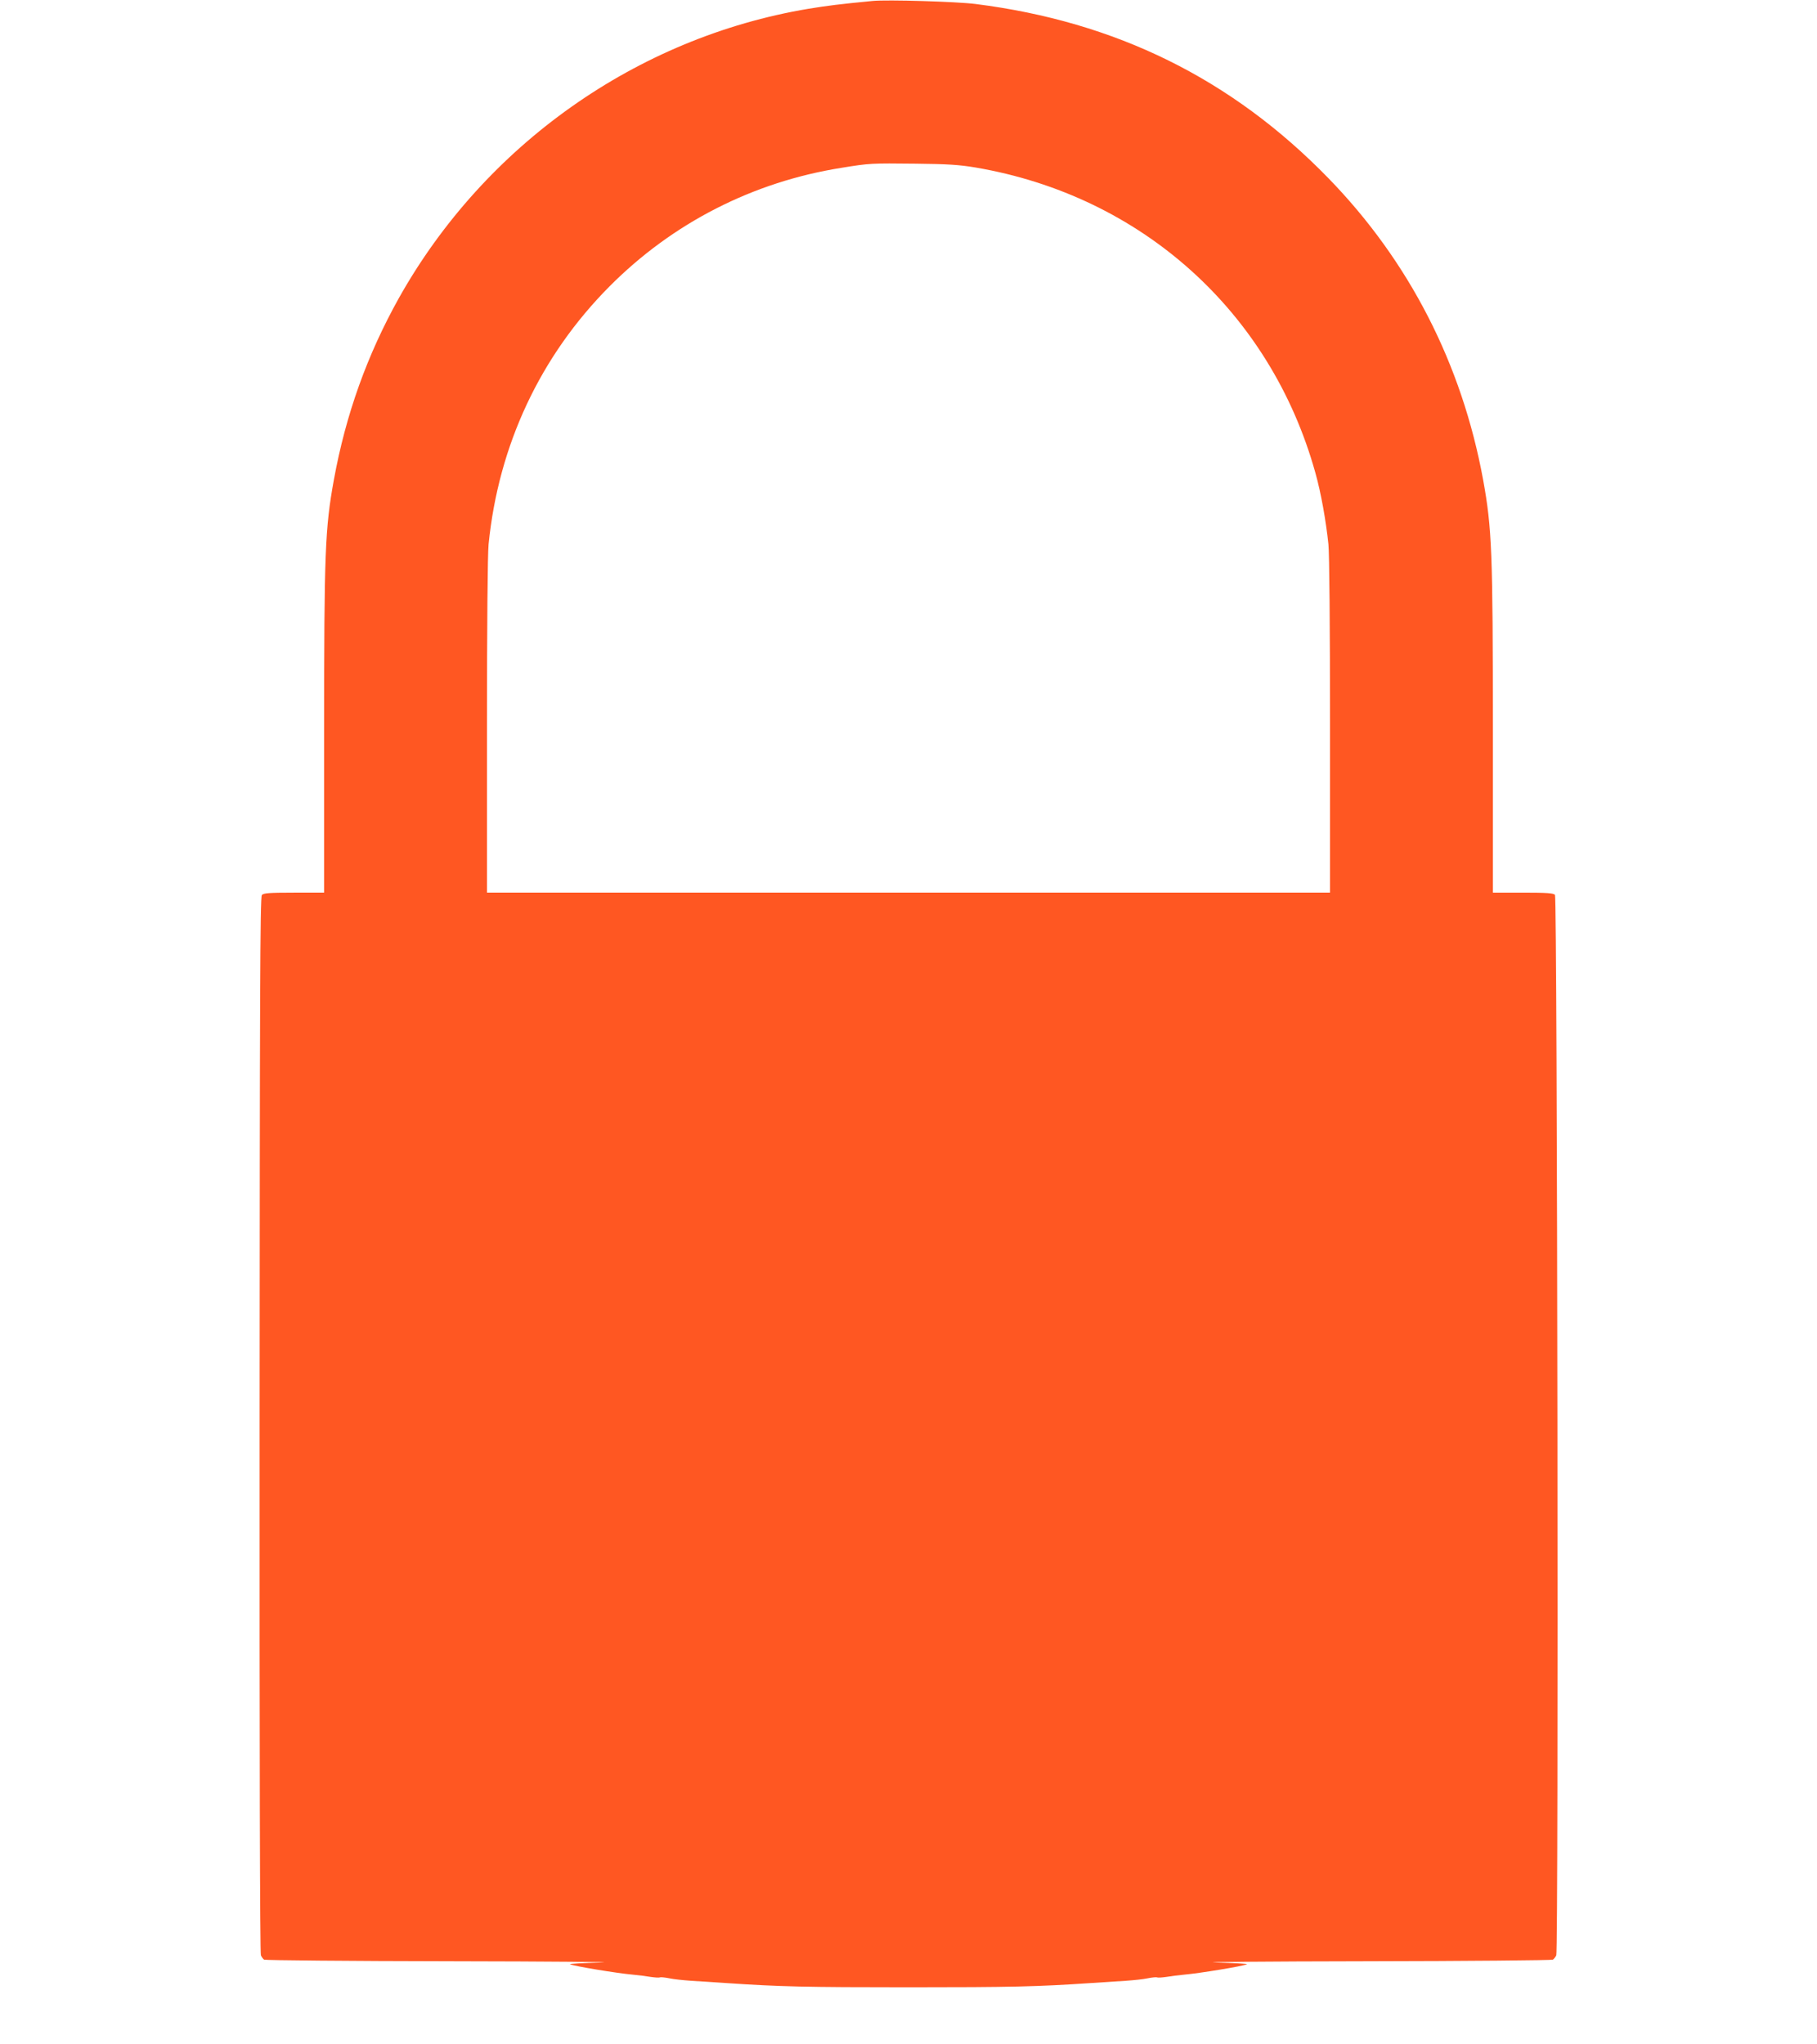
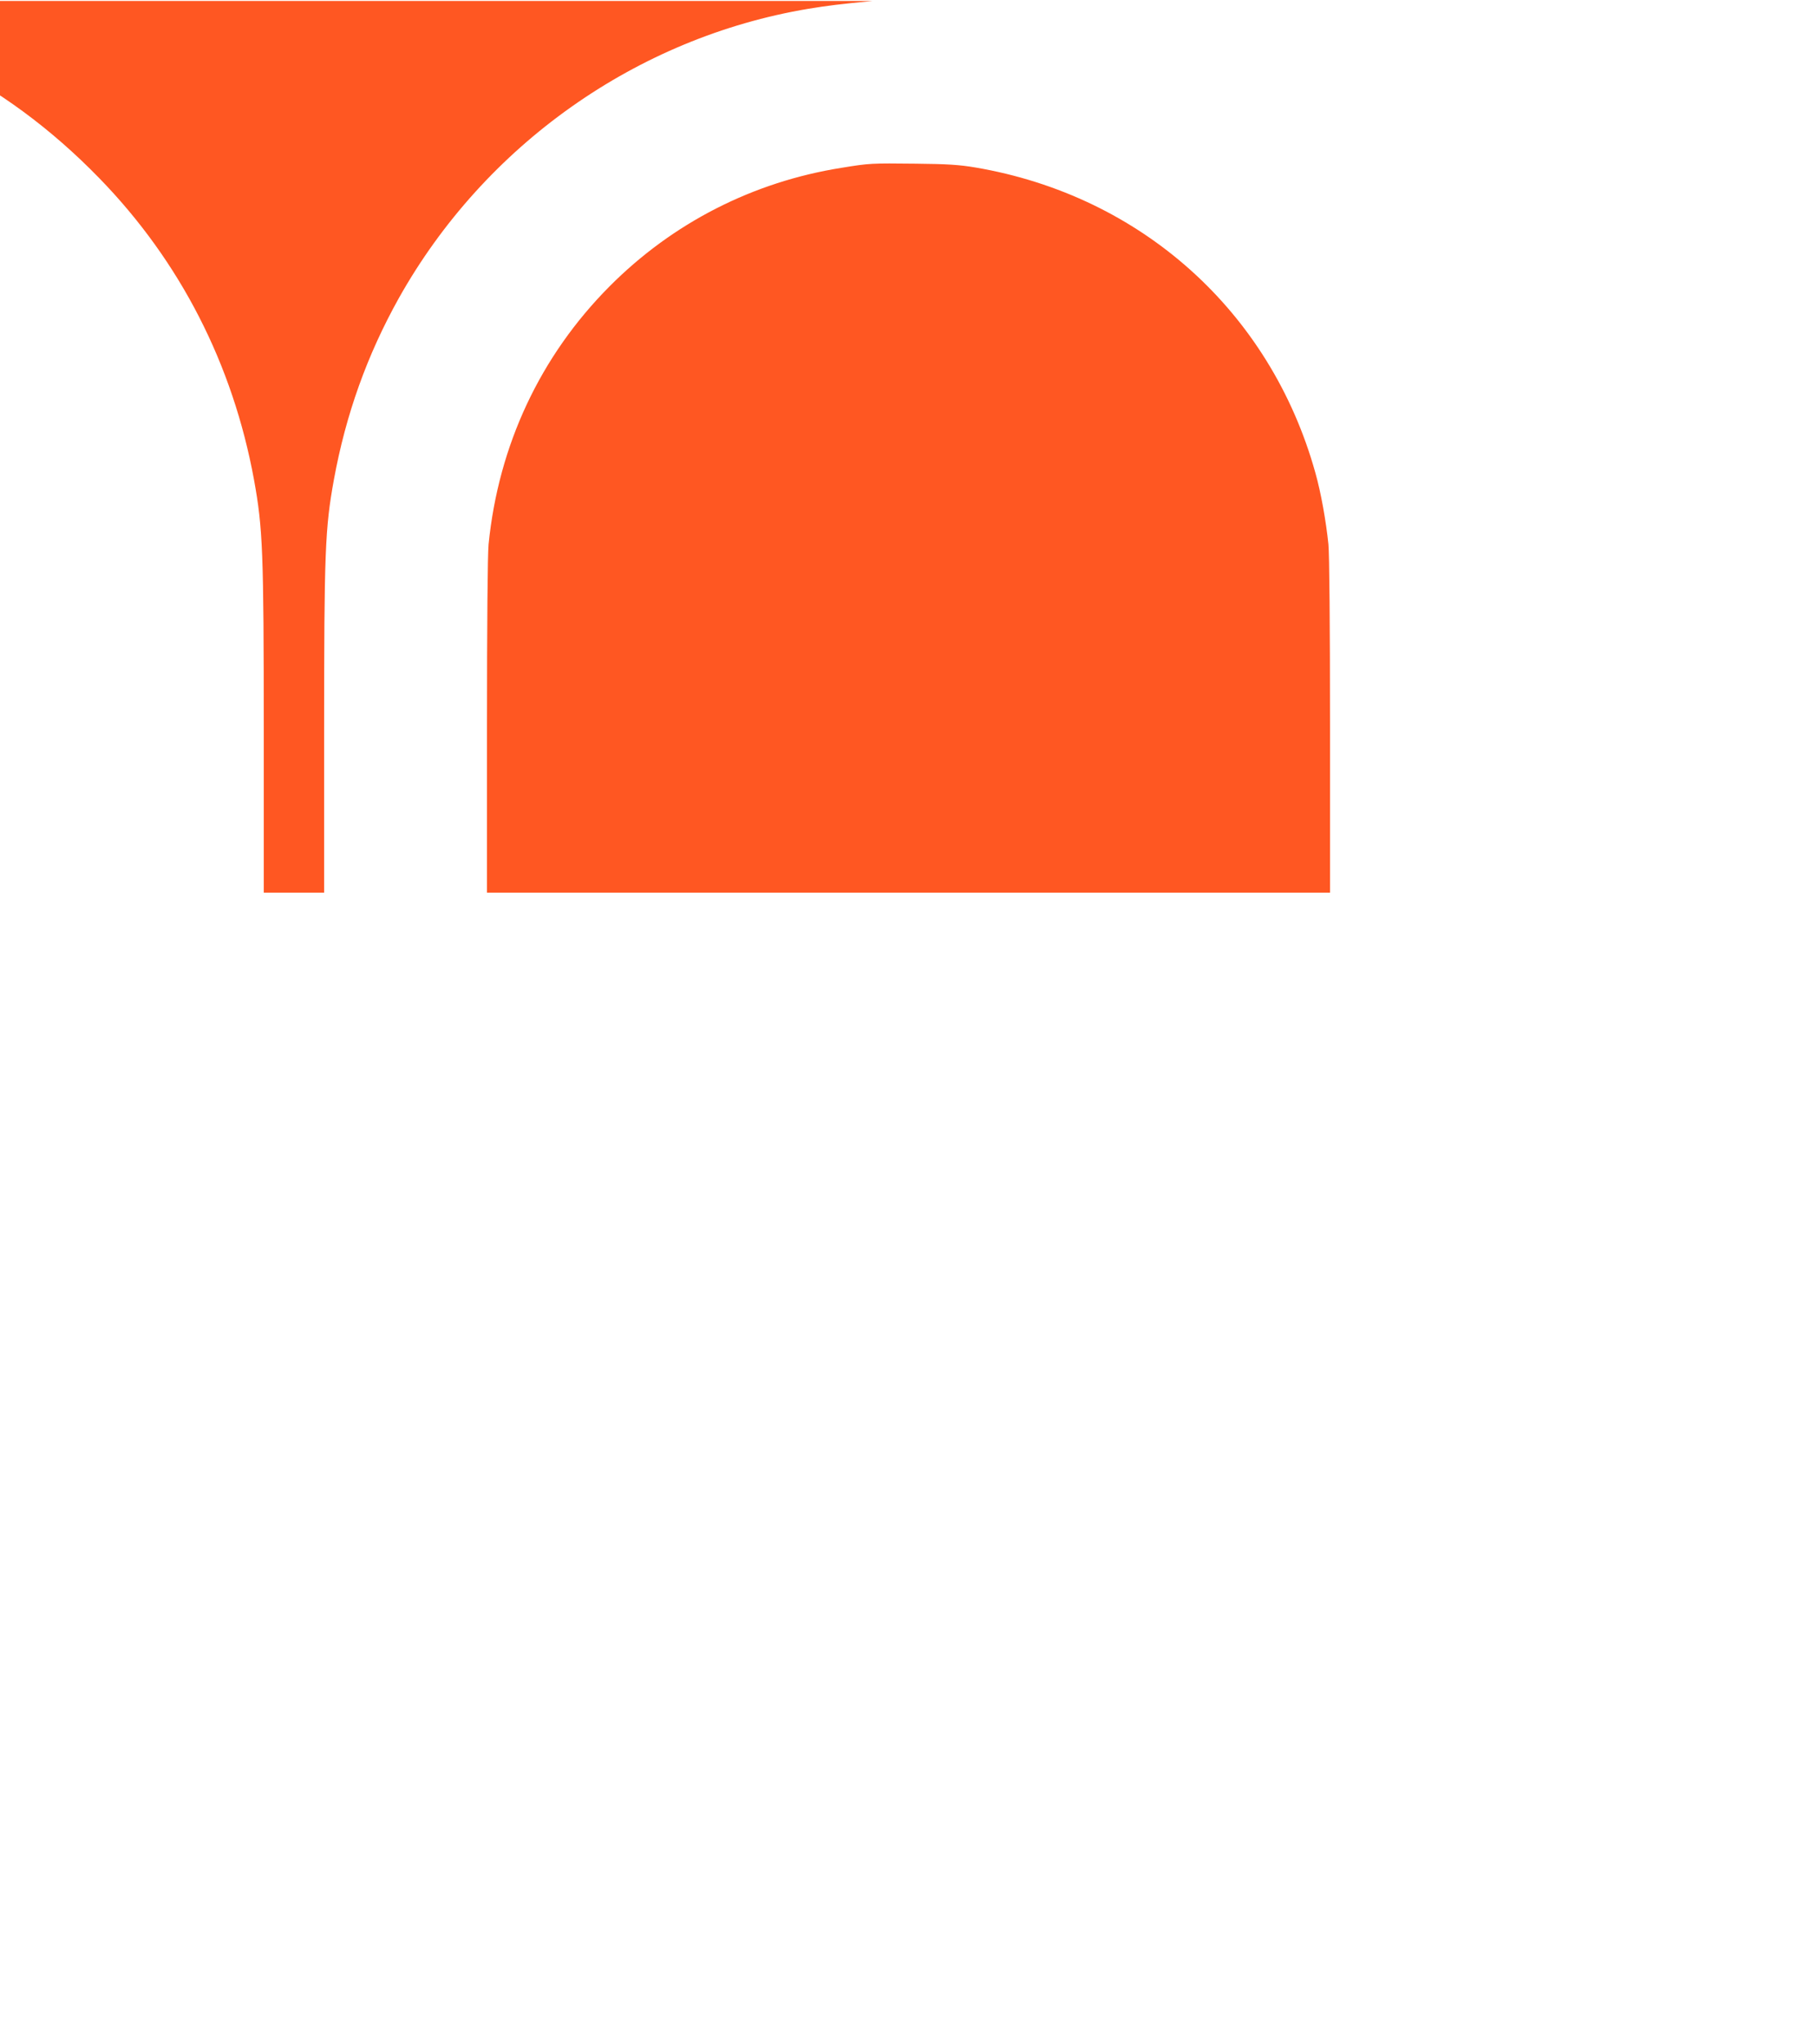
<svg xmlns="http://www.w3.org/2000/svg" version="1.0" width="1138pt" height="1280pt" viewBox="0 0 1138 1280" preserveAspectRatio="xMidYMid meet">
  <g transform="translate(0,1280) scale(0.1,-0.1)" fill="#ff5722" stroke="none">
-     <path d="M5465 12794 c-207 -20 -279 -29 -402 -49 -1075 -180 -2027 -853 -2565 -1812 -198 -355 -332 -727 -407 -1138 -55 -304 -61 -447 -61 -1582 l0 -1003 -189 0 c-158 0 -191 -3 -201 -15 -11 -13 -13 -654 -14 -3318 -1 -2029 2 -3310 8 -3322 5 -11 14 -23 20 -27 6 -4 531 -9 1166 -10 635 -1 1061 -5 945 -8 -115 -3 -203 -8 -195 -11 27 -12 293 -56 394 -65 32 -3 81 -9 110 -14 28 -4 54 -6 59 -3 4 2 31 0 60 -6 28 -6 88 -12 132 -15 44 -3 148 -10 230 -15 323 -22 494 -26 1135 -26 641 0 812 4 1135 26 83 5 186 12 230 15 44 3 104 9 132 15 29 6 56 8 60 6 5 -3 31 -1 59 3 29 5 78 11 110 14 101 9 367 53 394 65 8 3 -79 8 -195 11 -115 3 310 7 945 8 635 1 1160 6 1166 10 6 4 16 16 21 27 15 30 7 6623 -8 6641 -9 11 -51 14 -200 14 l-189 0 0 1003 c0 1135 -6 1278 -61 1582 -133 725 -463 1369 -969 1889 -605 622 -1330 980 -2210 1091 -118 15 -554 28 -645 19z m645 -1043 c1039 -177 1847 -903 2128 -1911 35 -123 67 -303 82 -449 6 -63 10 -502 10 -1142 l0 -1039 -2640 0 -2640 0 0 1039 c0 638 4 1079 10 1142 62 621 324 1180 758 1616 395 397 898 654 1452 742 177 29 187 29 465 26 199 -2 275 -7 375 -24z" />
+     <path d="M5465 12794 c-207 -20 -279 -29 -402 -49 -1075 -180 -2027 -853 -2565 -1812 -198 -355 -332 -727 -407 -1138 -55 -304 -61 -447 -61 -1582 l0 -1003 -189 0 l-189 0 0 1003 c0 1135 -6 1278 -61 1582 -133 725 -463 1369 -969 1889 -605 622 -1330 980 -2210 1091 -118 15 -554 28 -645 19z m645 -1043 c1039 -177 1847 -903 2128 -1911 35 -123 67 -303 82 -449 6 -63 10 -502 10 -1142 l0 -1039 -2640 0 -2640 0 0 1039 c0 638 4 1079 10 1142 62 621 324 1180 758 1616 395 397 898 654 1452 742 177 29 187 29 465 26 199 -2 275 -7 375 -24z" />
  </g>
</svg>